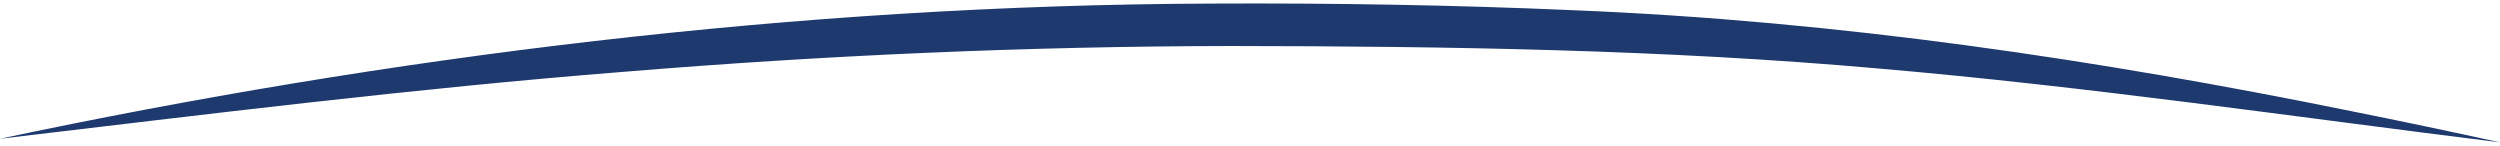
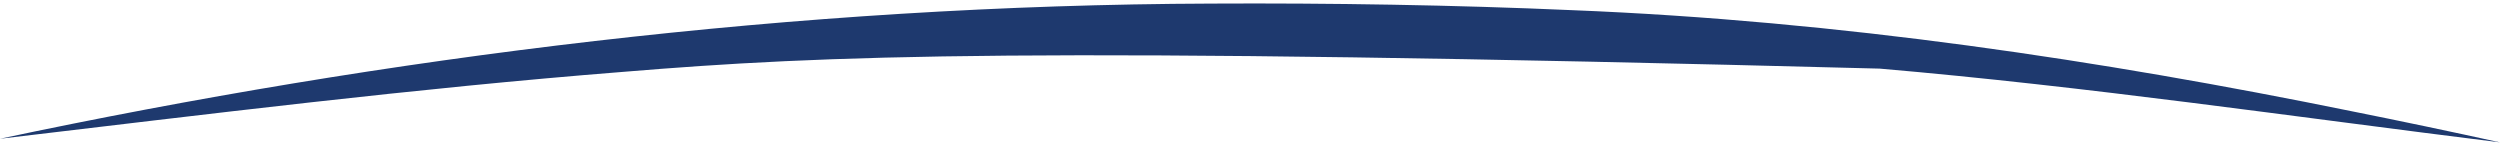
<svg xmlns="http://www.w3.org/2000/svg" width="360" height="21" viewBox="0 0 360 21" fill="none">
-   <path d="M0 19.98C55.557 8.207 114.693 0.714 174.434 0.516C191.374 0.426 209.521 0.717 226.388 1.464C264.901 3.006 302.479 8.664 338.531 15.996C345.731 17.436 352.887 18.937 360 20.5C330.108 16.793 300.549 12.449 270.674 9.881C239.904 7.139 208.668 6.663 177.337 6.625C148.019 6.663 118.765 7.954 89.748 10.347C59.731 12.719 29.672 16.473 0 19.98Z" fill="#1E396E" />
+   <path d="M0 19.98C55.557 8.207 114.693 0.714 174.434 0.516C191.374 0.426 209.521 0.717 226.388 1.464C264.901 3.006 302.479 8.664 338.531 15.996C345.731 17.436 352.887 18.937 360 20.5C330.108 16.793 300.549 12.449 270.674 9.881C148.019 6.663 118.765 7.954 89.748 10.347C59.731 12.719 29.672 16.473 0 19.98Z" fill="#1E396E" />
</svg>